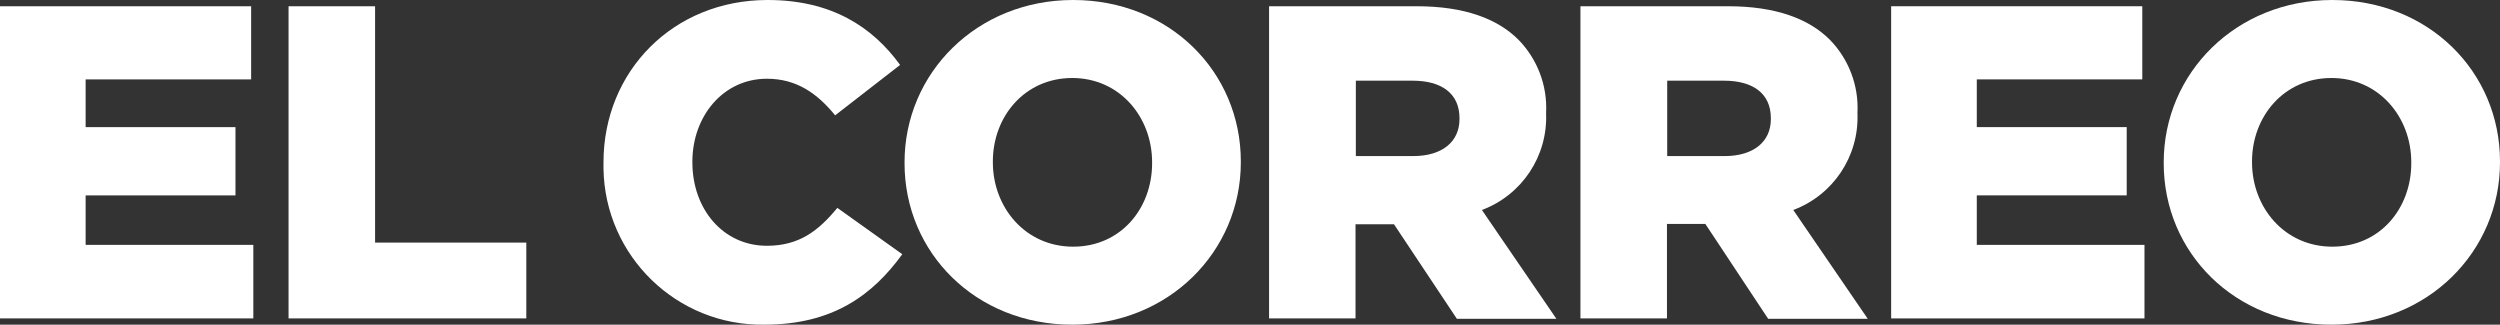
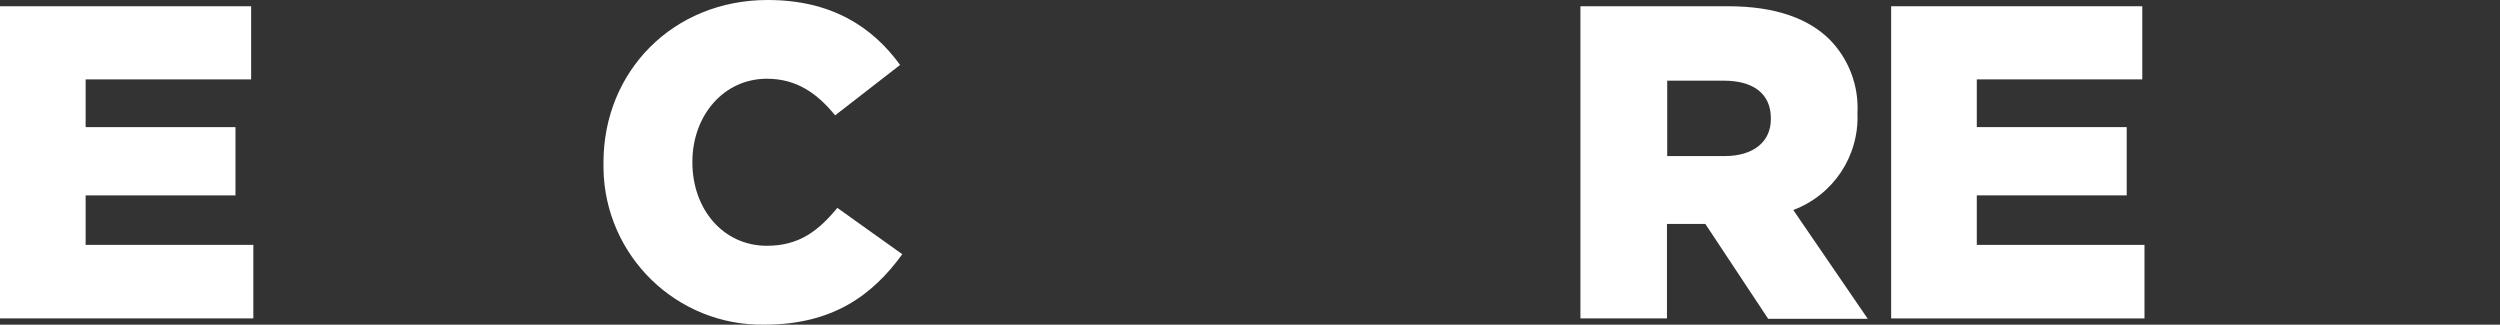
<svg xmlns="http://www.w3.org/2000/svg" id="uuid-459974e4-54cc-41a3-9b57-807098213adb" viewBox="0 0 308 40">
  <rect x="0" y="0" width="308" height="40" fill="#333333" stroke="none" />
  <defs>
    <style>.uuid-3830aa48-e50b-48d5-ac24-34999c2dd9e5{fill:#fff;}</style>
  </defs>
  <g id="uuid-52b5601a-e75e-410b-8489-e385f658e216">
    <g>
      <path class="uuid-3830aa48-e50b-48d5-ac24-34999c2dd9e5" d="M0,.77H30.94V9.78H10.55v5.88H29.01v8.41H10.55v6.1H31.21v9.06H0V.77Z" />
-       <path class="uuid-3830aa48-e50b-48d5-ac24-34999c2dd9e5" d="M35.55,.77h10.66V29.89h18.63v9.34h-29.29V.77Z" />
      <path class="uuid-3830aa48-e50b-48d5-ac24-34999c2dd9e5" d="M74.35,20.11v-.11c0-11.21,8.57-20,20.22-20,7.86,0,12.91,3.3,16.32,8l-8,6.21c-2.2-2.69-4.73-4.51-8.41-4.51-5.39,0-9.18,4.62-9.18,10.22v.08c0,5.77,3.79,10.28,9.18,10.28,4,0,6.37-1.87,8.68-4.67l8,5.71c-3.63,5-8.52,8.68-17,8.68-10.78,.16-19.65-8.46-19.81-19.24,0-.22,0-.43,0-.65Z" />
-       <path class="uuid-3830aa48-e50b-48d5-ac24-34999c2dd9e5" d="M141.94,20.11v-.11c0-5.6-4-10.39-9.84-10.39s-9.78,4.73-9.78,10.28v.11c0,5.55,4,10.39,9.89,10.39s9.73-4.73,9.73-10.28Zm-30.5,0v-.11c0-11,8.9-20,20.77-20s20.66,8.85,20.66,19.89v.11c0,11-8.9,20-20.77,20s-20.66-8.85-20.66-19.89Z" />
-       <path class="uuid-3830aa48-e50b-48d5-ac24-34999c2dd9e5" d="M174.1,19.23c3.57,0,5.71-1.76,5.71-4.56v-.11c0-3.08-2.25-4.62-5.77-4.62h-7v9.29h7.06ZM156.35,.77h18.19c5.88,0,9.95,1.54,12.53,4.12,2.34,2.39,3.58,5.66,3.41,9v.11c.2,5.25-2.99,10.03-7.91,11.87l9.18,13.41h-12.26l-7.75-11.65h-4.74v11.6h-10.65V.77Z" />
      <path class="uuid-3830aa48-e50b-48d5-ac24-34999c2dd9e5" d="M212.46,19.23c3.57,0,5.71-1.76,5.71-4.56v-.11c0-3.08-2.25-4.62-5.77-4.62h-7v9.29h7.06ZM194.71,.77h18.19c5.88,0,9.95,1.54,12.53,4.12,2.34,2.39,3.58,5.66,3.41,9v.11c.2,5.25-2.99,10.03-7.91,11.87l9.18,13.41h-12.27l-7.74-11.69h-4.73v11.64h-10.66V.77Z" />
      <path class="uuid-3830aa48-e50b-48d5-ac24-34999c2dd9e5" d="M232.99,.77h30.94V9.78h-20.39v5.88h18.47v8.41h-18.47v6.1h20.66v9.06h-31.21V.77Z" />
-       <path class="uuid-3830aa48-e50b-48d5-ac24-34999c2dd9e5" d="M297.07,20.11v-.11c0-5.6-4-10.39-9.84-10.39s-9.78,4.73-9.78,10.28v.11c0,5.55,4,10.39,9.89,10.39s9.73-4.73,9.73-10.28h0Zm-30.5,0v-.11c0-11,8.9-20,20.77-20s20.66,8.85,20.66,19.89v.11c0,11-8.9,20-20.77,20s-20.66-8.85-20.66-19.89Z" />
    </g>
  </g>
</svg>